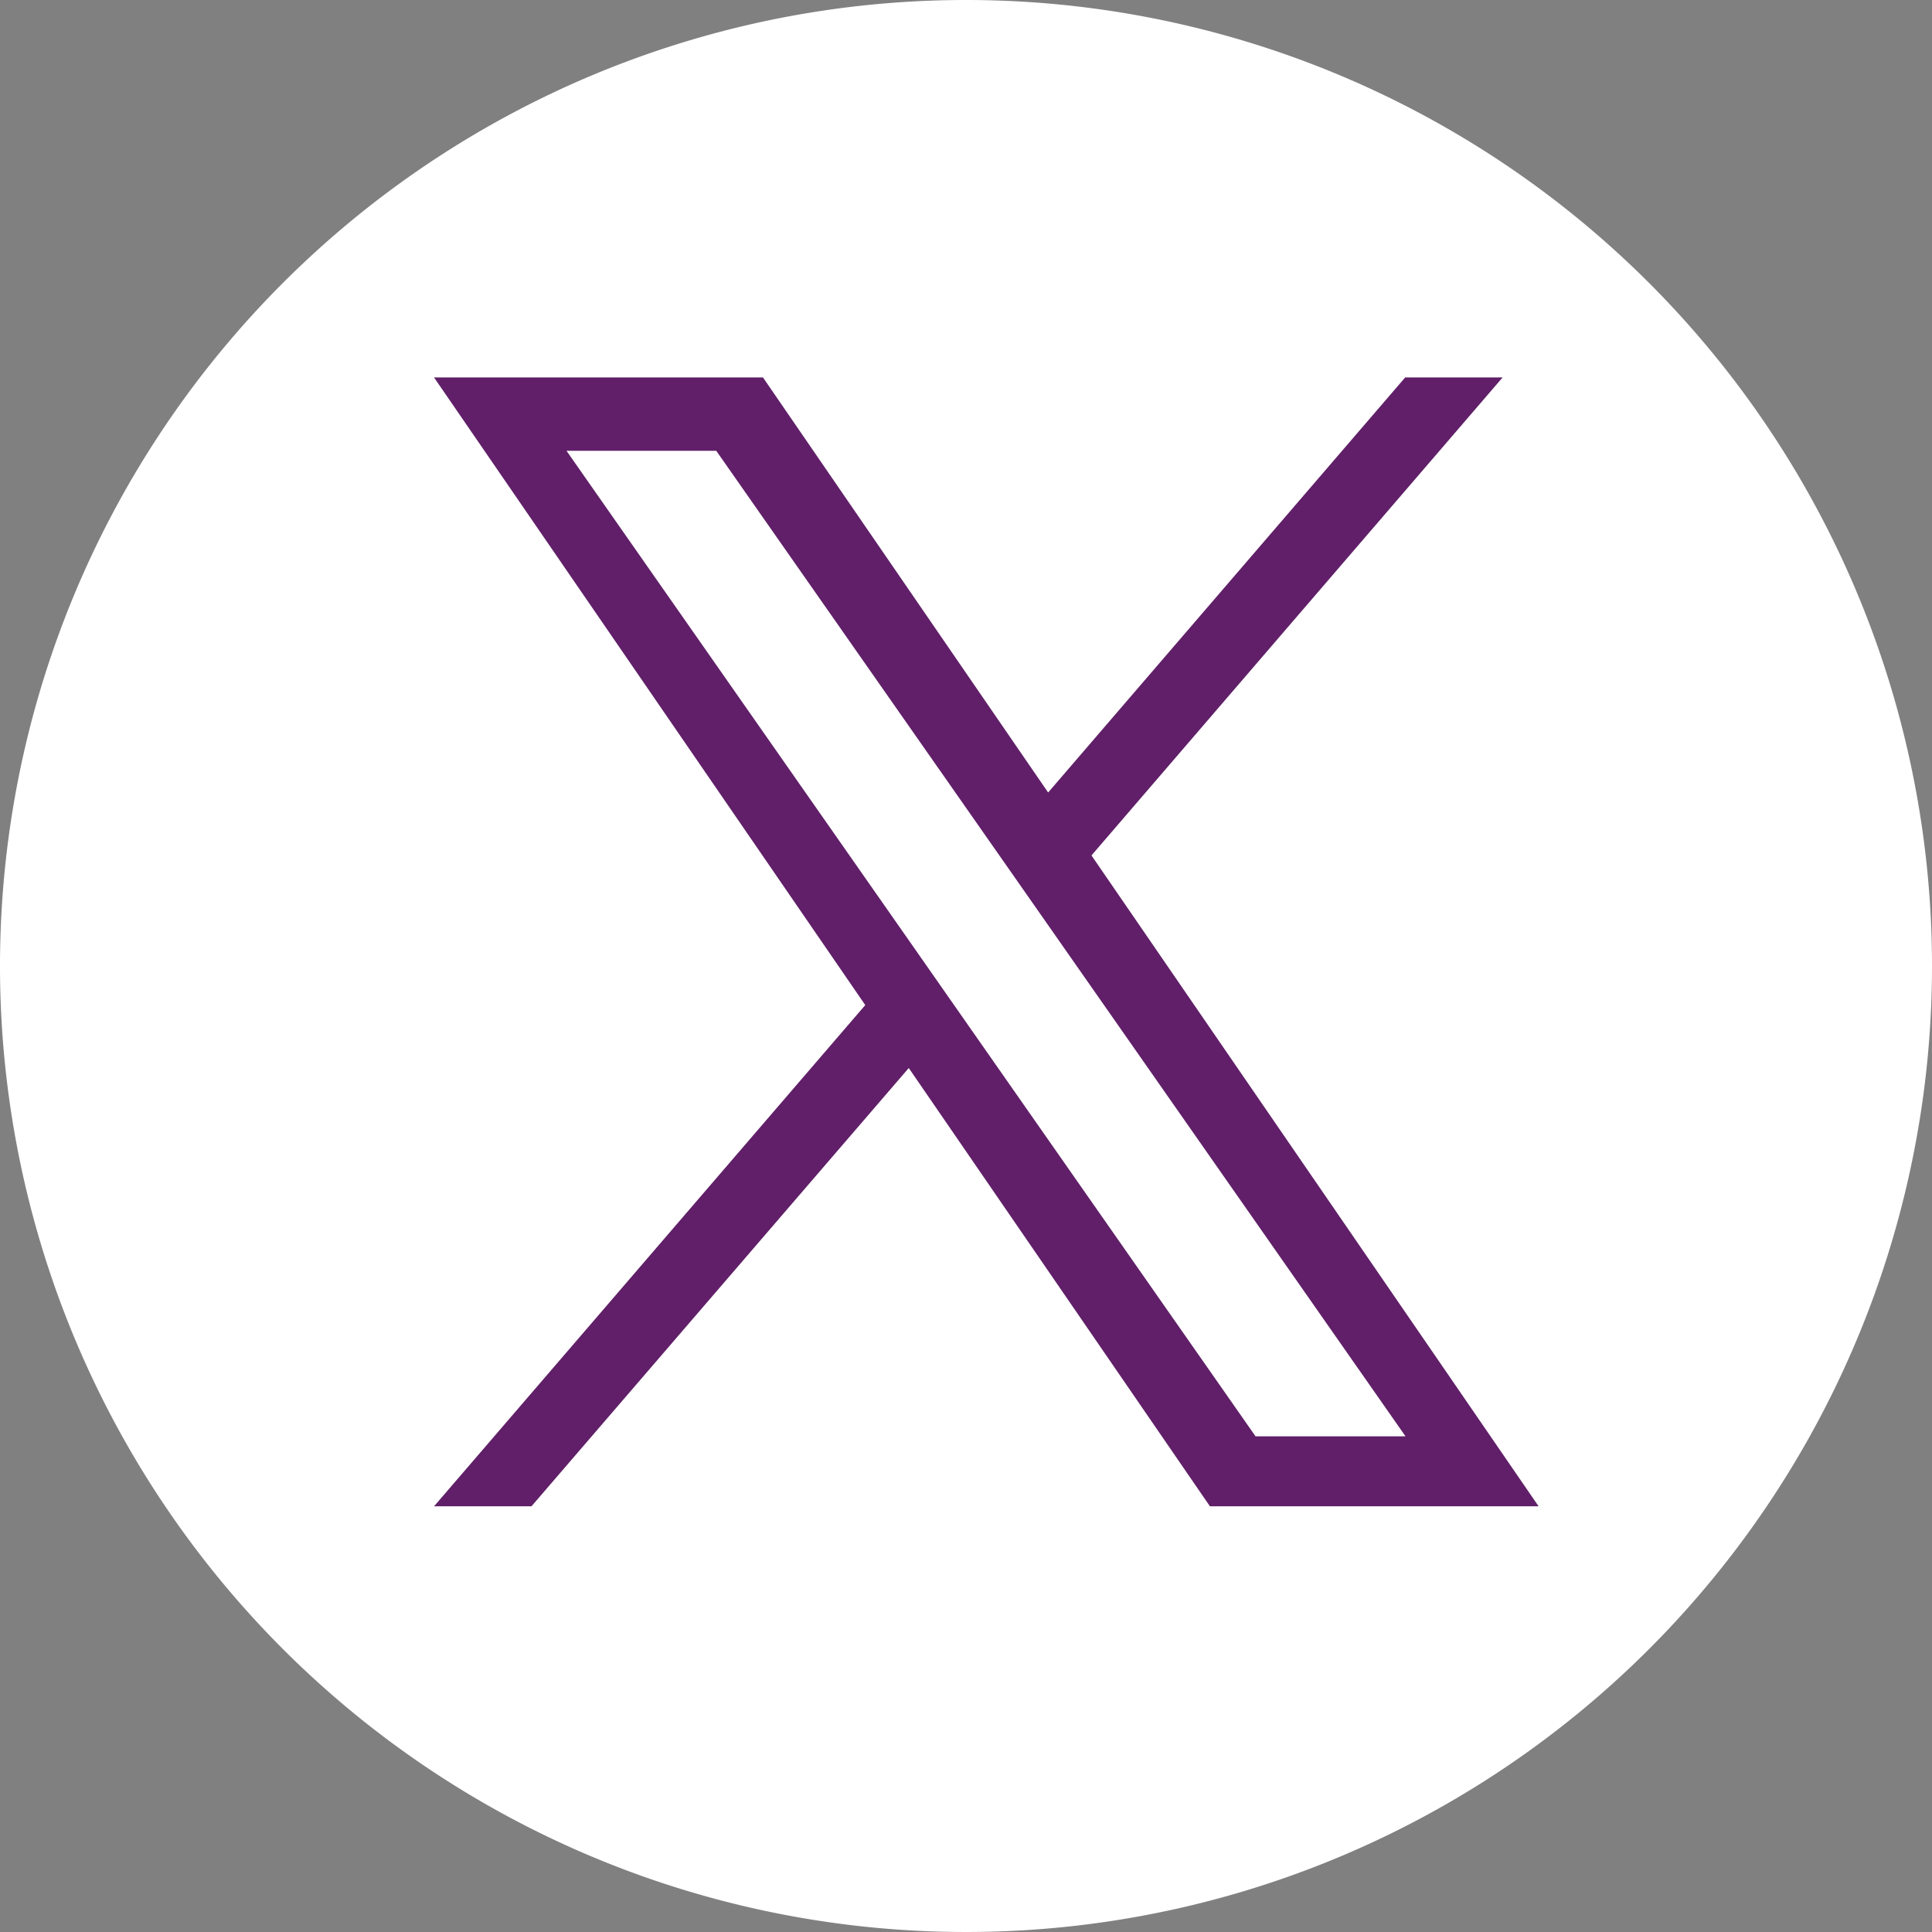
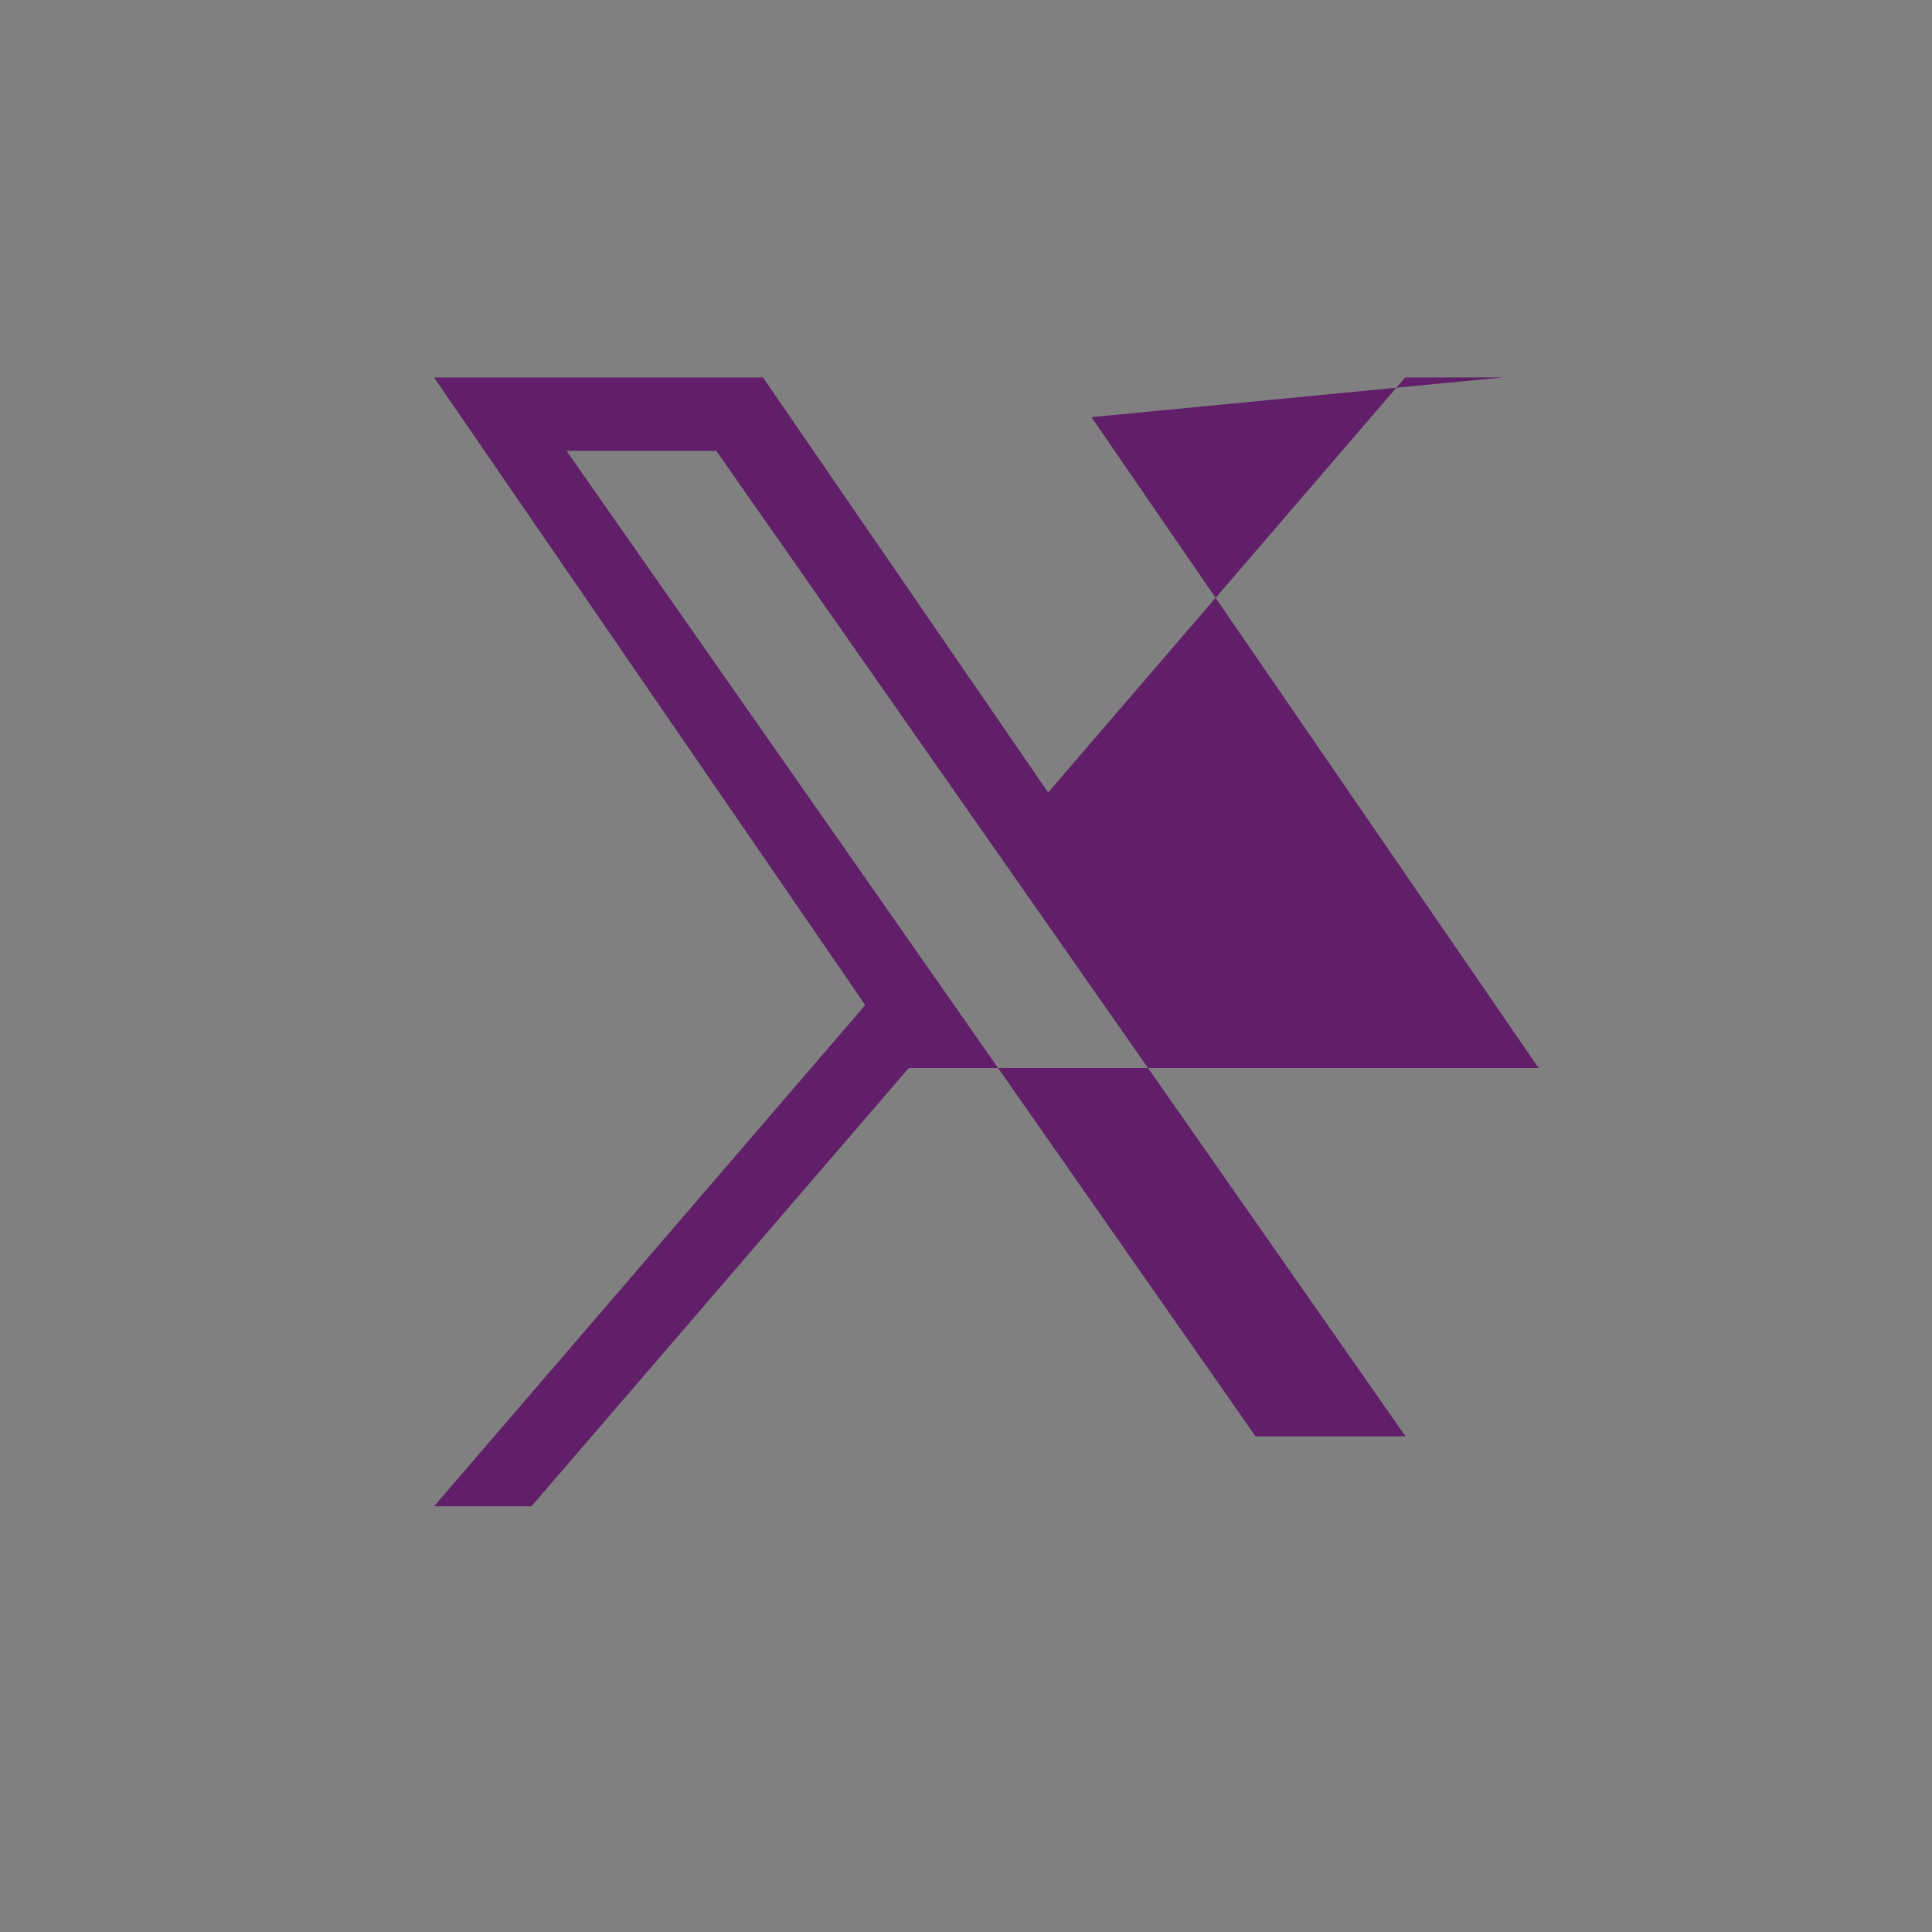
<svg xmlns="http://www.w3.org/2000/svg" width="35" height="35" viewBox="0 0 35 35">
  <rect x="0" y="0" width="35" height="35" fill="#808080" stroke="none" />
  <g id="グループ_35256" data-name="グループ 35256" transform="translate(-1053 -4617)">
-     <path id="パス_38897" data-name="パス 38897" d="M35,17.5A17.5,17.5,0,1,1,17.5,0,17.5,17.5,0,0,1,35,17.5" transform="translate(1053 4617)" fill="#fff" fill-rule="evenodd" />
-     <path id="パス_48988" data-name="パス 48988" d="M9.491,11.47h0L8.7,10.338,2.4,1.329H5.113L10.2,8.6l.792,1.132,6.607,9.45H14.882ZM17.593,0,11.125,7.519,5.959,0H0L7.812,11.37,0,20.45H1.765L8.6,12.51l5.456,7.94H20.01l-8.1-11.791h0L19.358,0Z" transform="translate(1060.863 4623.838)" fill="#601f68" />
+     <path id="パス_48988" data-name="パス 48988" d="M9.491,11.47h0L8.7,10.338,2.4,1.329H5.113L10.2,8.6l.792,1.132,6.607,9.45H14.882ZM17.593,0,11.125,7.519,5.959,0H0L7.812,11.37,0,20.45H1.765L8.6,12.51H20.01l-8.1-11.791h0L19.358,0Z" transform="translate(1060.863 4623.838)" fill="#601f68" />
  </g>
</svg>